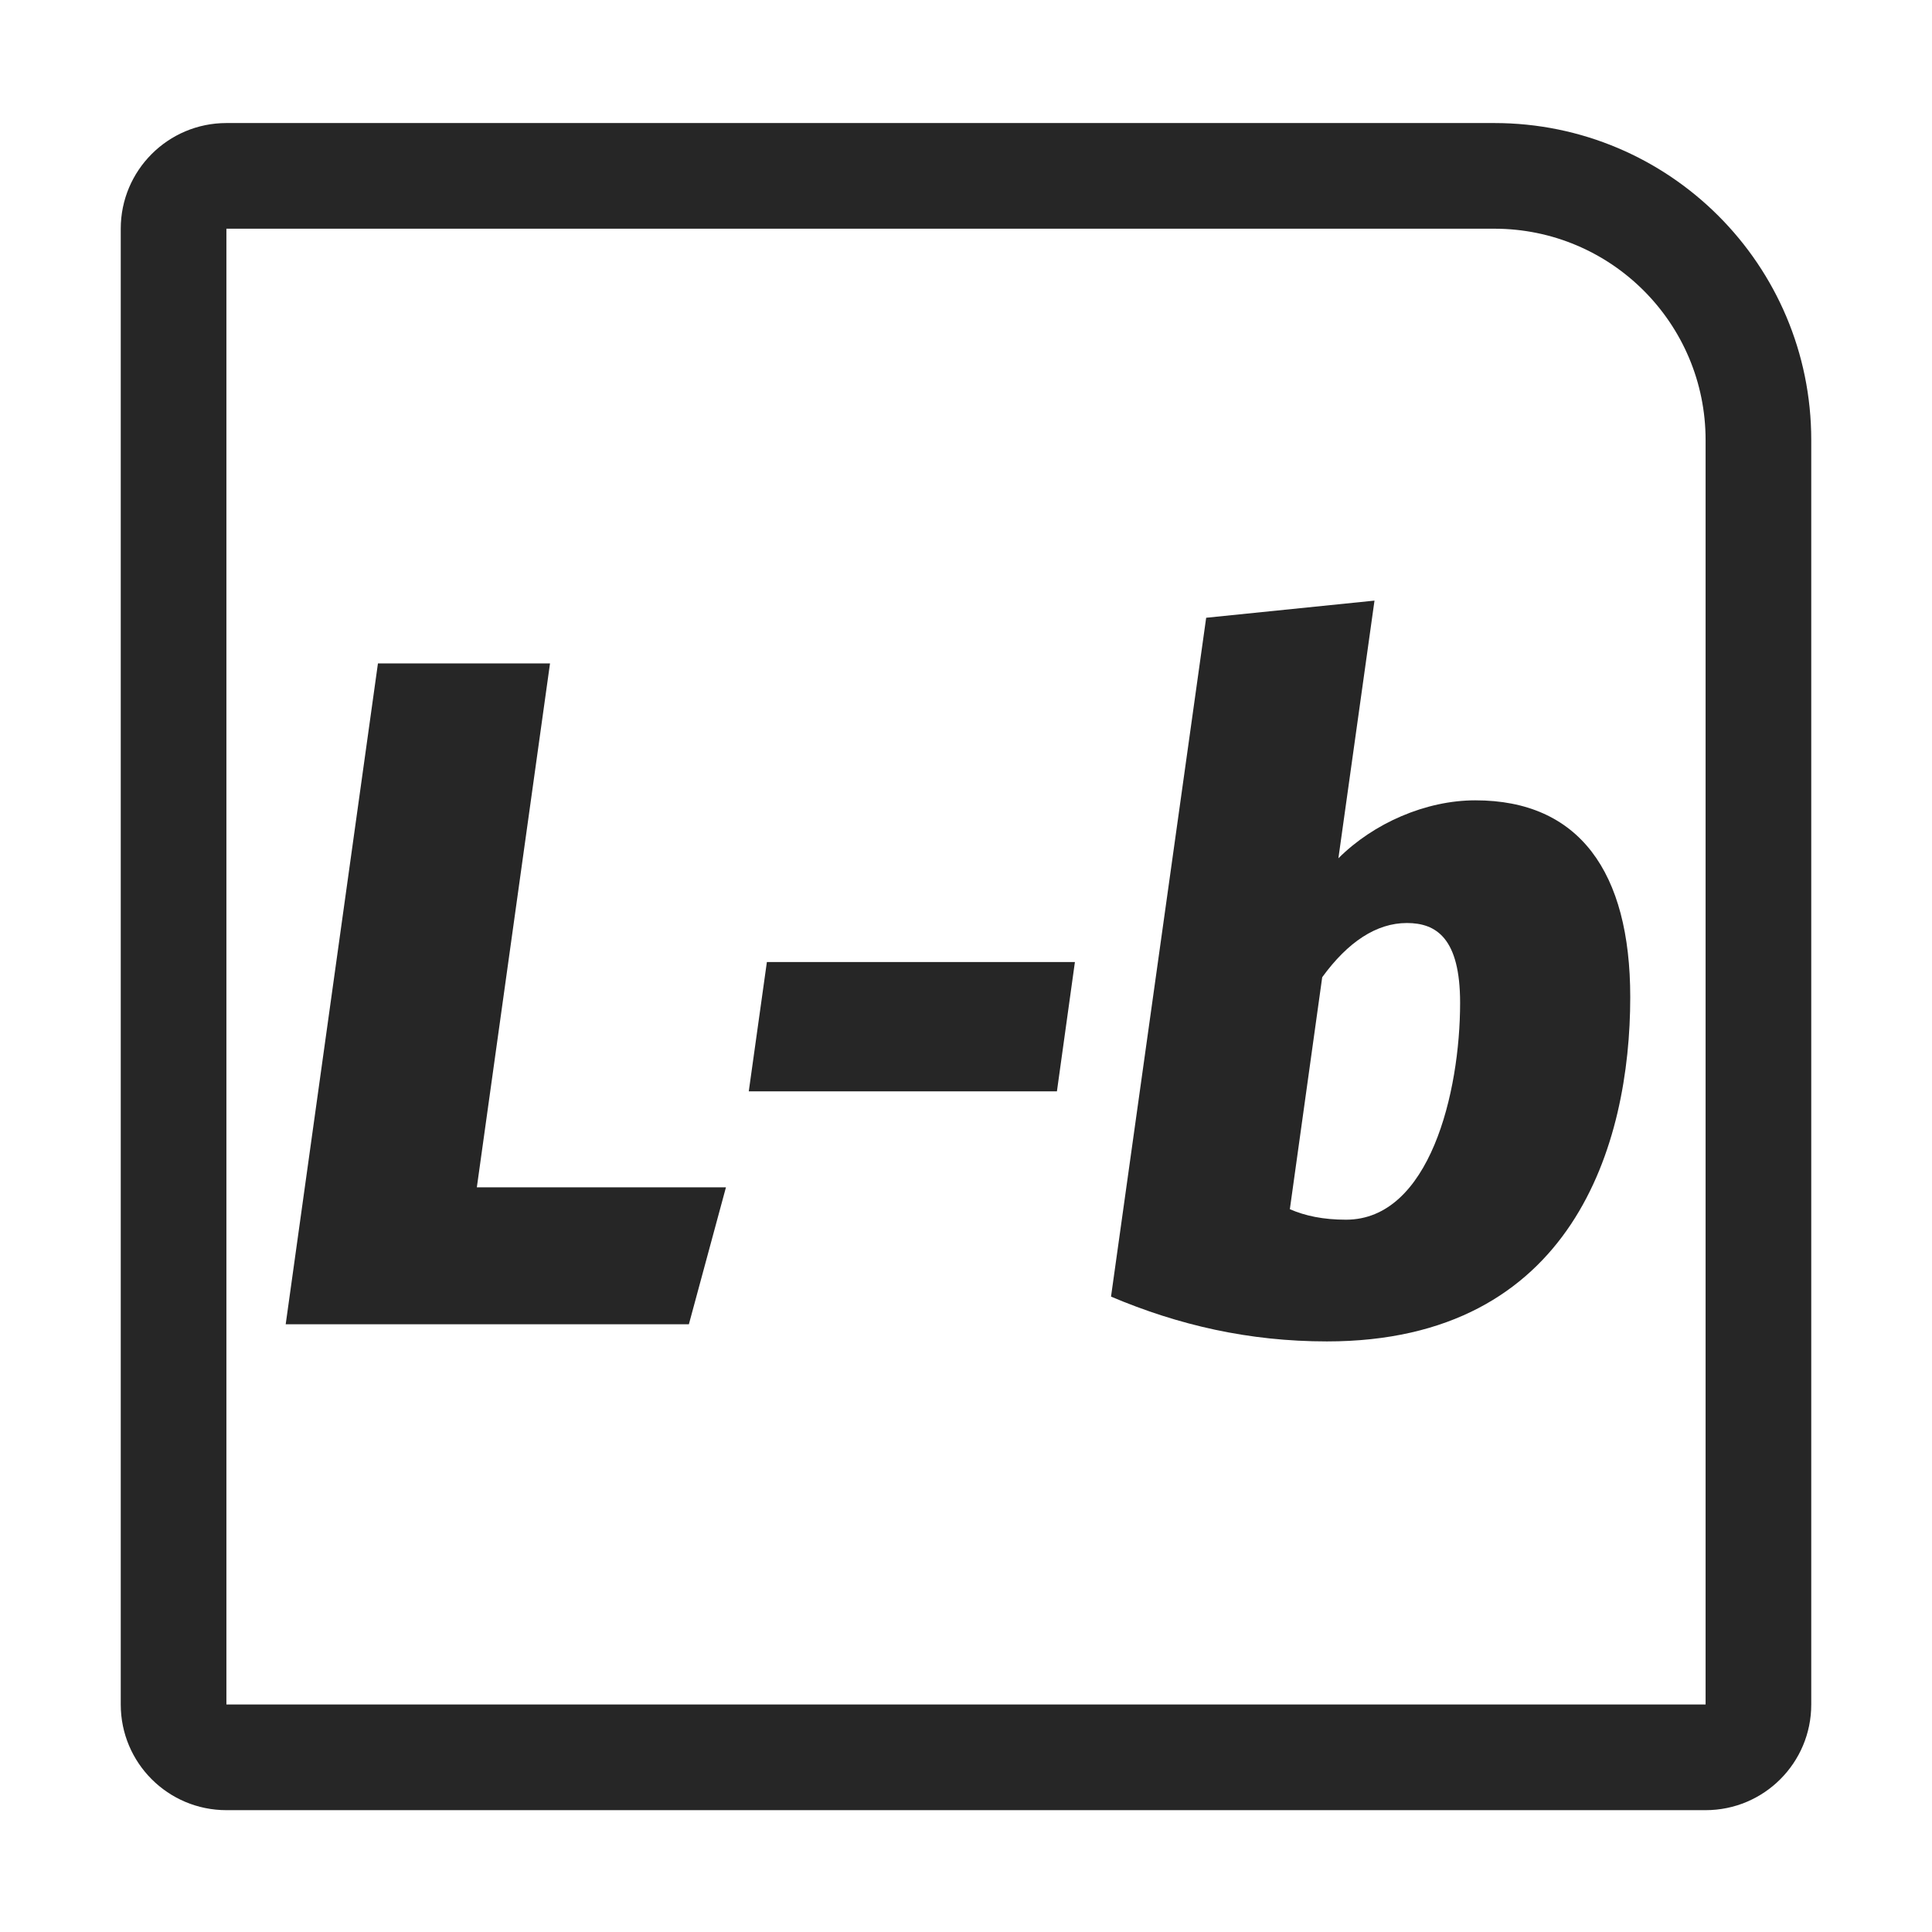
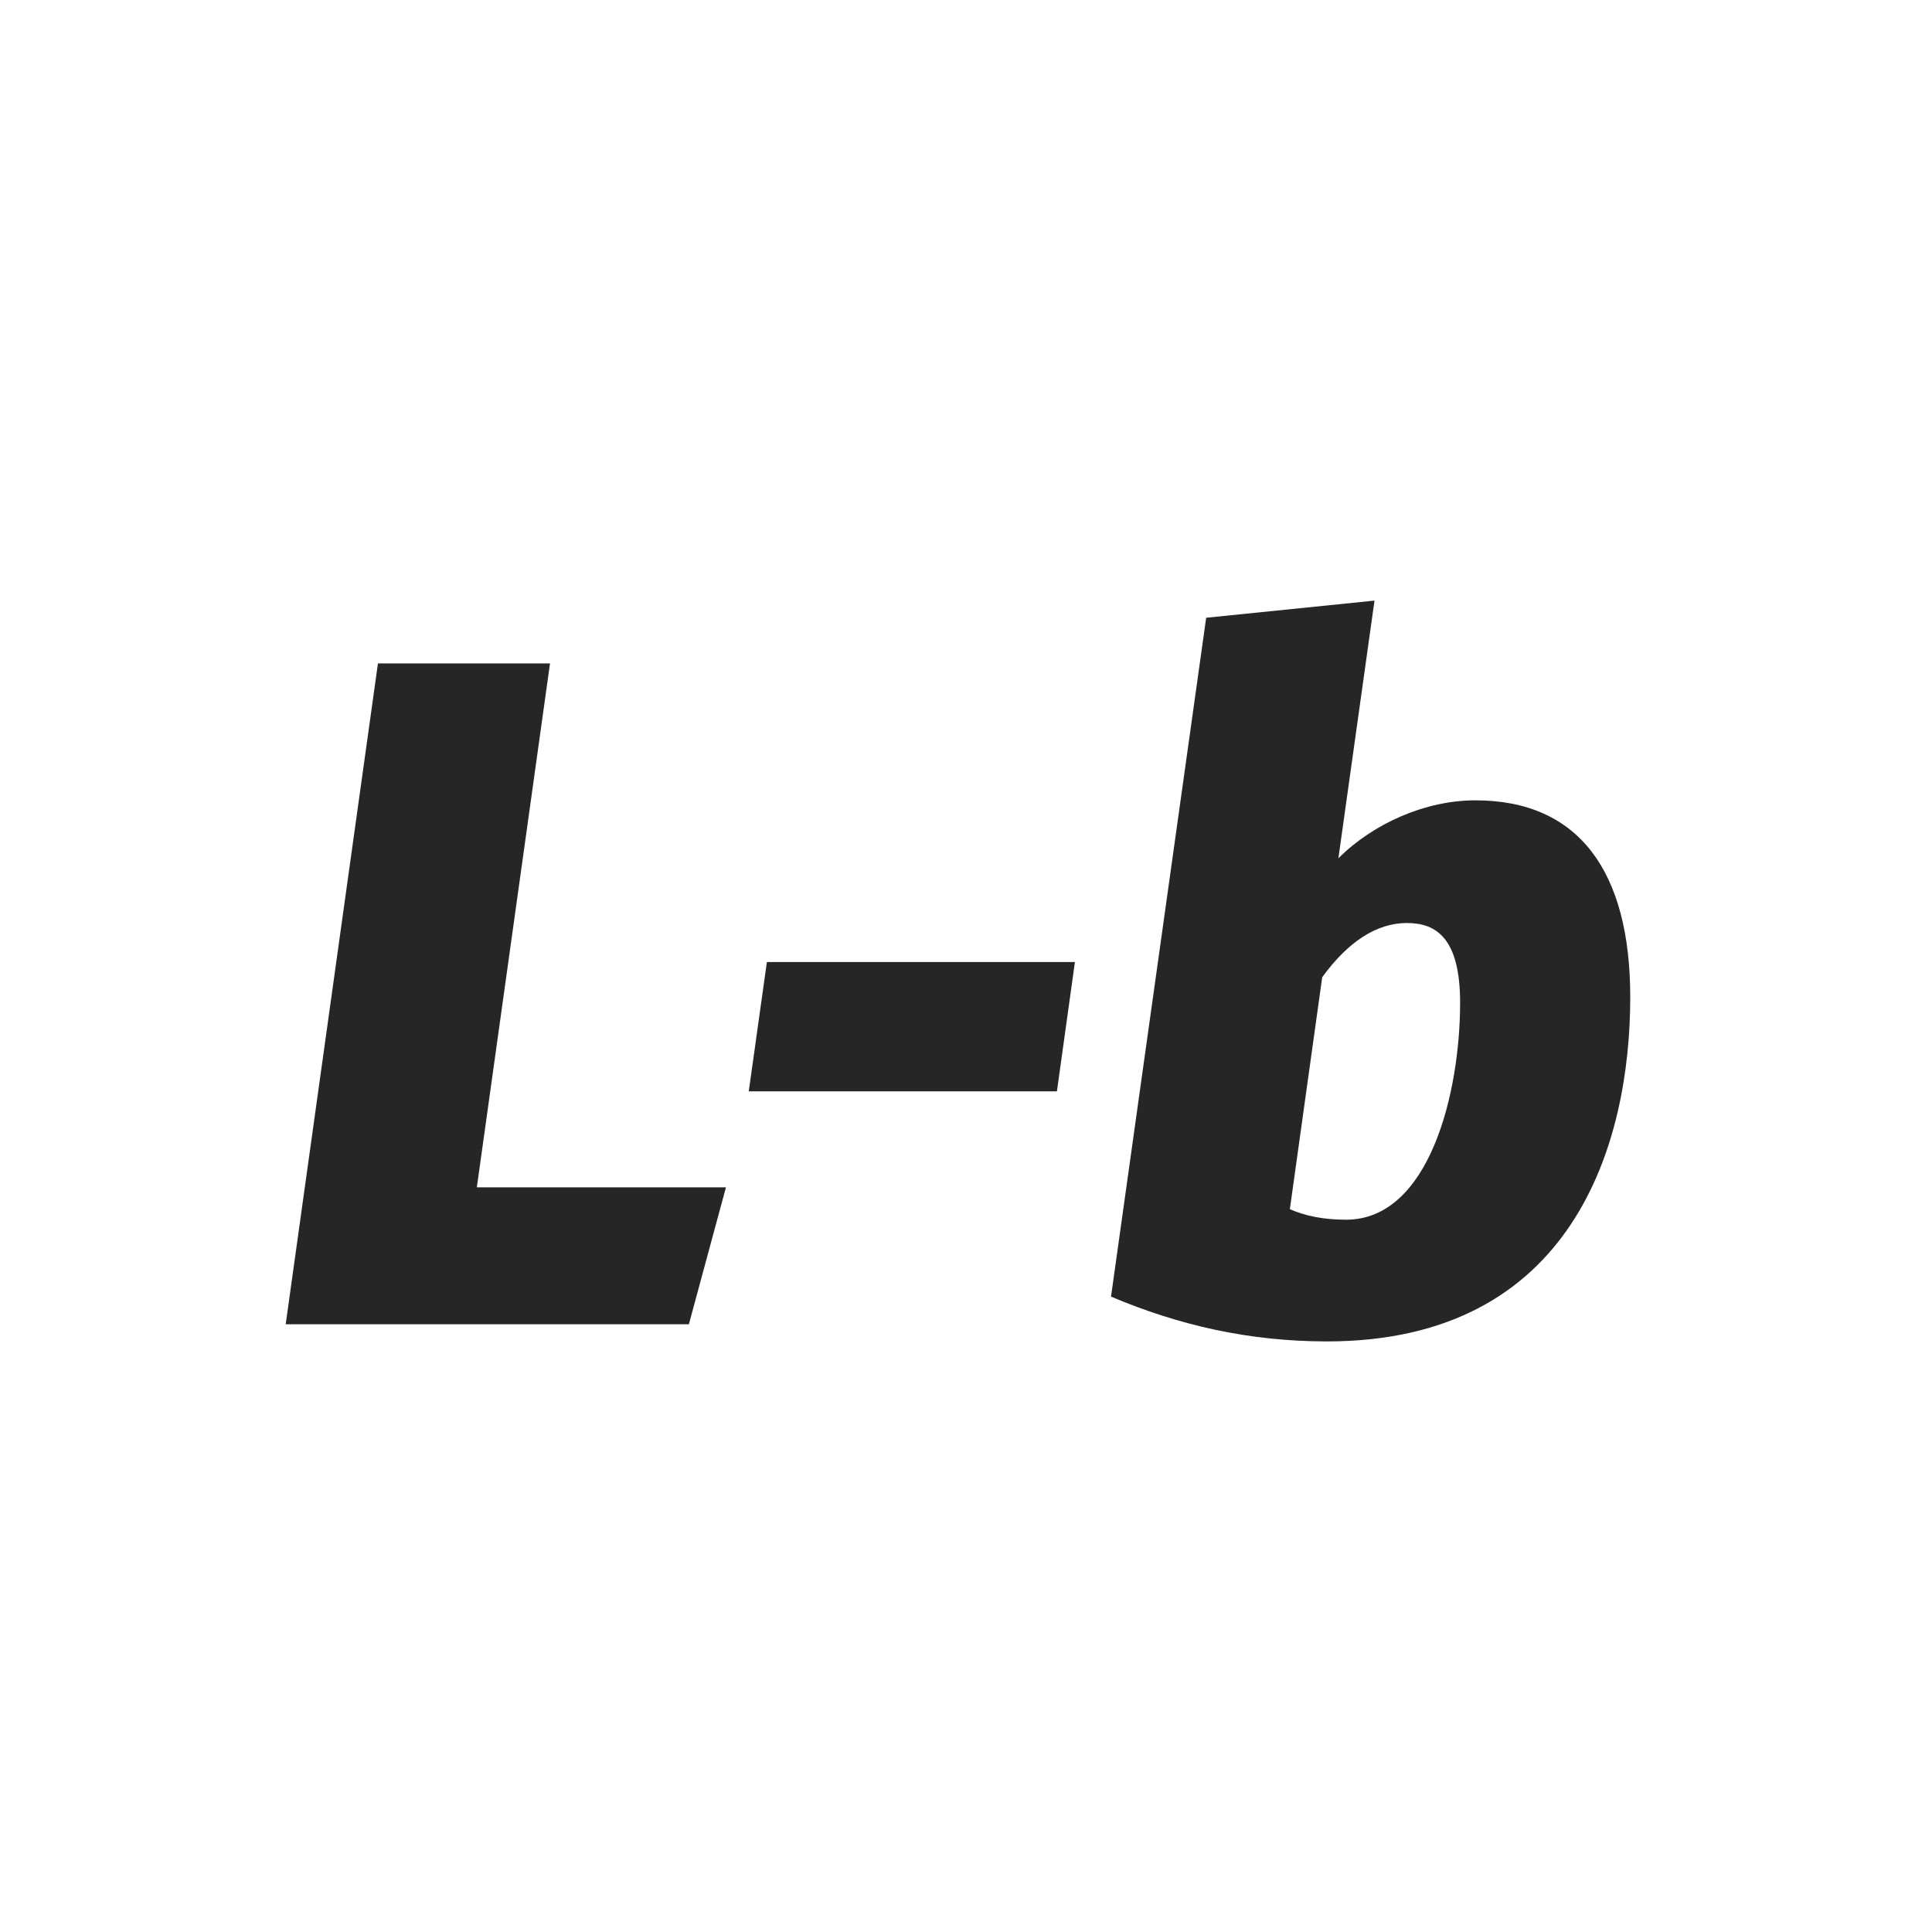
<svg xmlns="http://www.w3.org/2000/svg" width="16px" height="16px" viewBox="0 0 16 16" version="1.1">
  <title>Lasso回归-二项式@1x</title>
  <g id="Lasso回归-二项式" stroke="none" stroke-width="1" fill="none" fill-rule="evenodd">
    <g>
-       <rect id="矩形" stroke="#979797" fill="#D8D8D8" opacity="0" x="0.5" y="0.5" width="15" height="15" />
-       <path d="M12.375,1.019 C13.825,1.019 15,2.194 15,3.644 L15,14.116 C15,14.6 14.608,14.991 14.125,14.991 L1.875,14.991 C1.392,14.991 1,14.6 1,14.116 L1,1.894 C1,1.411 1.392,1.019 1.875,1.019 L12.375,1.019 Z M12.375,1.894 L1.875,1.894 L1.875,14.116 L14.125,14.116 L14.125,3.644 C14.125,2.677 13.341,1.894 12.375,1.894 Z" id="矩形" fill="#262626" fill-rule="nonzero" />
      <g id="L-b" transform="translate(2.366, 4.974)" fill="#262626" fill-rule="nonzero">
        <polygon id="路径" points="2.189 0.52 0.764 0.52 0 5.993 3.339 5.993 3.646 4.859 1.583 4.859" />
        <polygon id="路径" points="3.835 4.064 6.387 4.064 6.536 2.993 3.985 2.993" />
        <path d="M9.017,0 L7.623,0.142 L6.835,5.764 C7.395,6.001 7.977,6.135 8.623,6.135 C10.663,6.135 11.135,4.497 11.135,3.284 C11.135,2.244 10.71,1.654 9.852,1.654 C9.442,1.654 9.009,1.843 8.718,2.134 L9.017,0 Z M9.285,2.67 C9.529,2.67 9.726,2.796 9.726,3.331 C9.726,4.071 9.474,5.127 8.781,5.127 C8.592,5.127 8.442,5.095 8.316,5.04 L8.584,3.119 C8.796,2.827 9.033,2.67 9.285,2.67 Z" id="形状" />
      </g>
    </g>
  </g>
</svg>